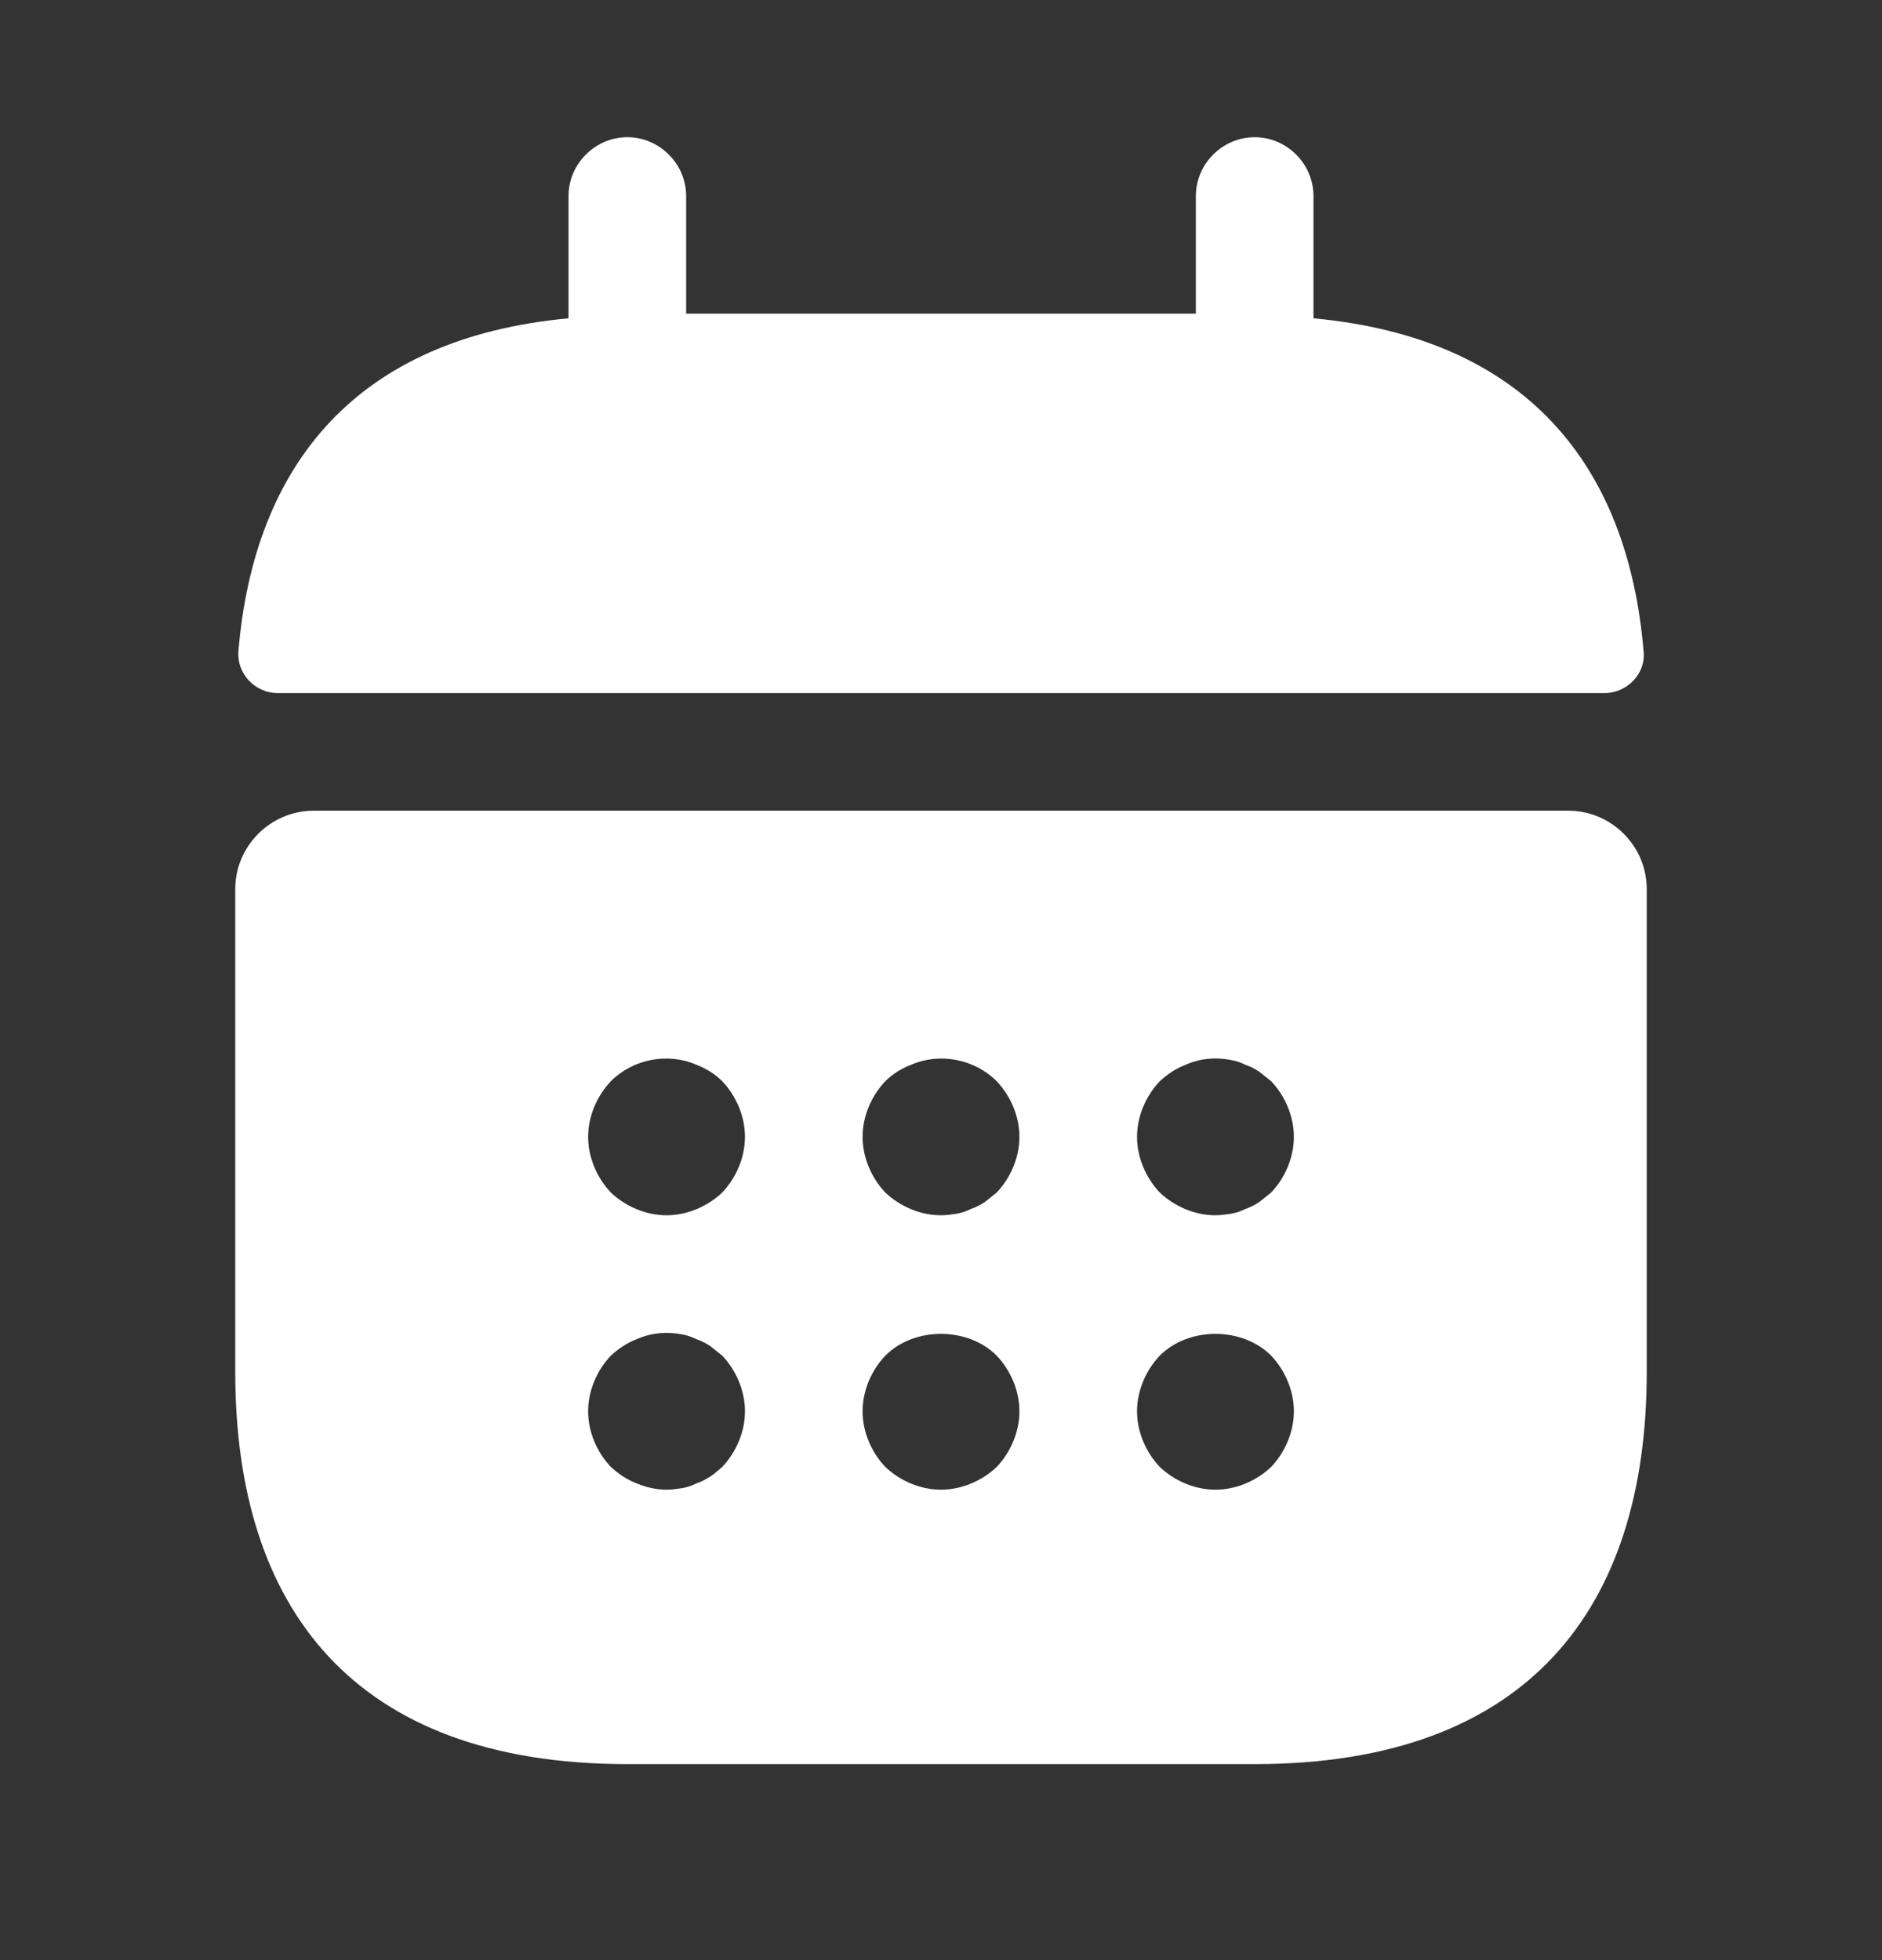
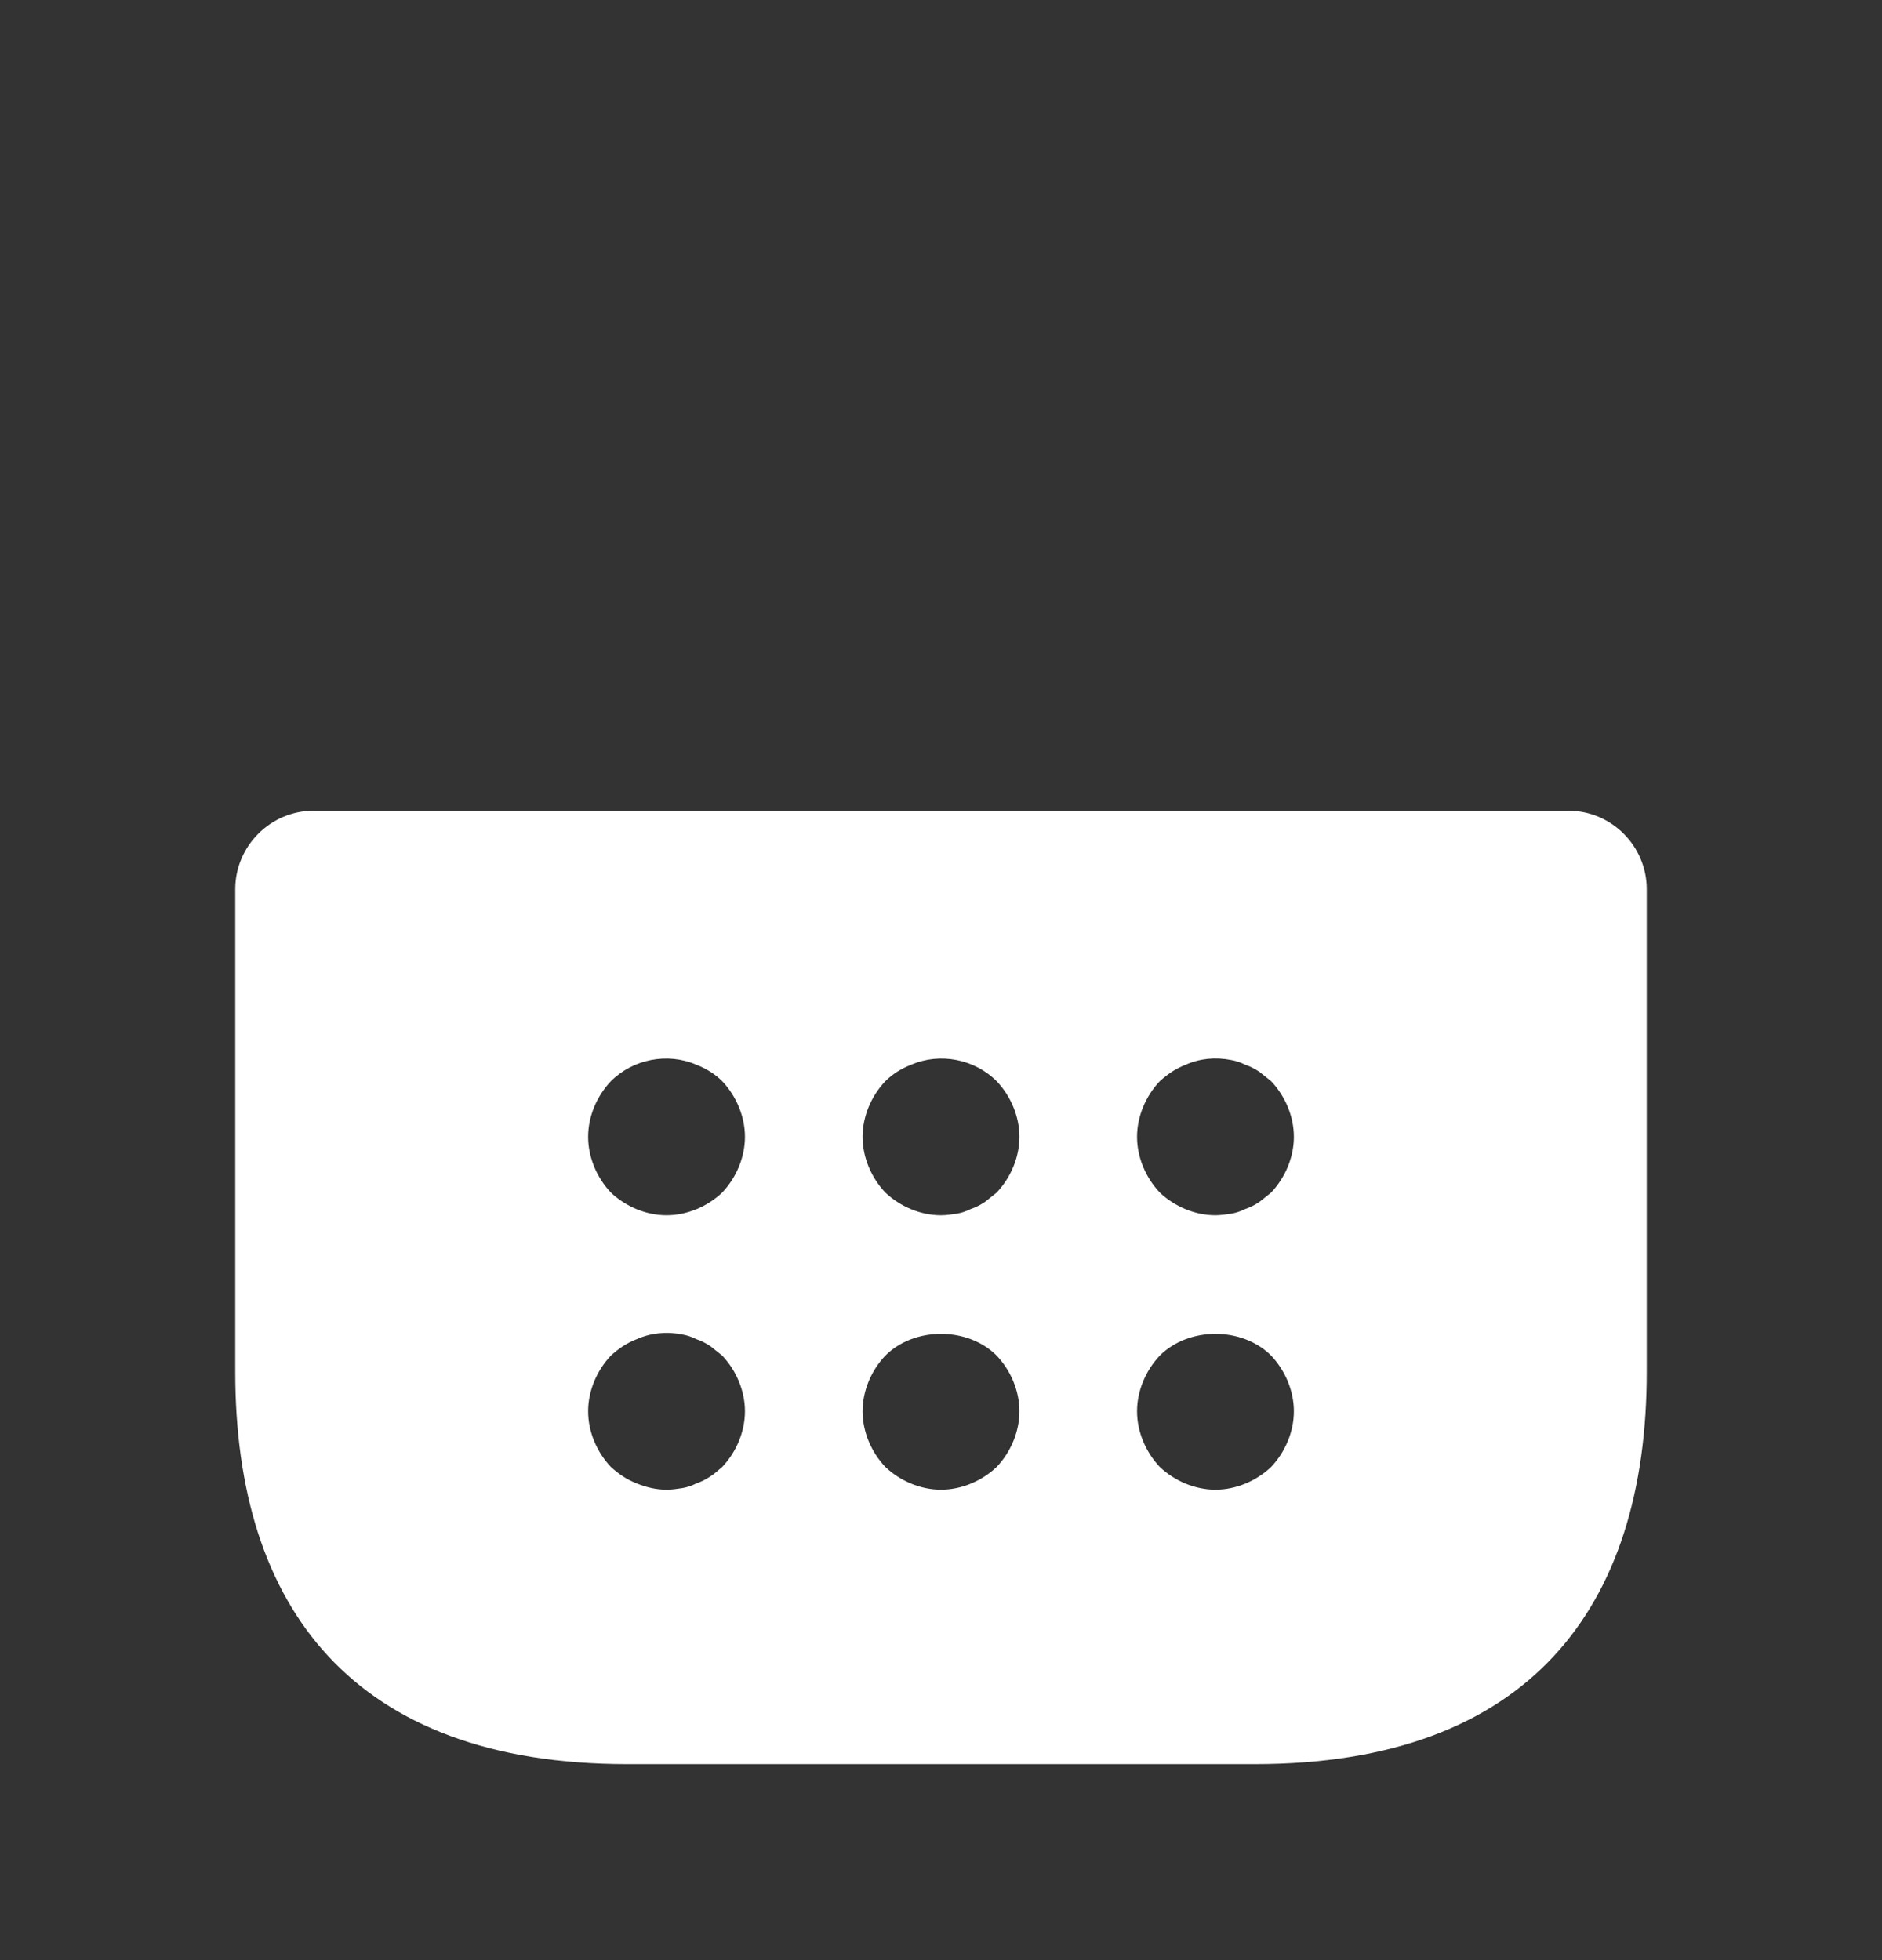
<svg xmlns="http://www.w3.org/2000/svg" width="24" height="25" viewBox="0 0 24 25" fill="none">
  <rect x="0" y="0" width="24" height="25" fill="#333333" stroke="none" />
-   <path d="M16.75 4.06V2.5C16.75 2.09 16.41 1.75 16 1.75C15.59 1.75 15.25 2.09 15.25 2.5V4H8.75V2.5C8.75 2.09 8.41 1.75 8 1.75C7.59 1.75 7.25 2.09 7.25 2.5V4.06C4.55 4.31 3.24 5.92 3.04 8.31C3.02 8.6 3.26 8.84 3.54 8.84H20.46C20.75 8.84 20.99 8.59 20.96 8.31C20.76 5.92 19.45 4.31 16.75 4.06Z" fill="white" />
  <path d="M20 10.34H4C3.45 10.34 3 10.79 3 11.34V17.5C3 20.5 4.5 22.5 8 22.5H16C19.5 22.5 21 20.5 21 17.5V11.34C21 10.79 20.55 10.34 20 10.34ZM9.21 18.71C9.16 18.75 9.11 18.8 9.06 18.83C9 18.87 8.94 18.9 8.88 18.92C8.82 18.95 8.76 18.97 8.7 18.98C8.63 18.99 8.57 19 8.5 19C8.37 19 8.24 18.97 8.12 18.92C7.99 18.87 7.89 18.8 7.79 18.71C7.61 18.52 7.5 18.26 7.5 18C7.5 17.74 7.61 17.48 7.79 17.29C7.89 17.2 7.99 17.13 8.12 17.08C8.3 17 8.5 16.98 8.7 17.02C8.76 17.03 8.82 17.05 8.88 17.08C8.94 17.1 9 17.13 9.06 17.17C9.11 17.21 9.16 17.25 9.21 17.29C9.39 17.48 9.5 17.74 9.5 18C9.5 18.26 9.39 18.52 9.21 18.71ZM9.21 15.21C9.02 15.39 8.76 15.5 8.5 15.5C8.24 15.5 7.98 15.39 7.79 15.21C7.61 15.02 7.5 14.76 7.5 14.5C7.5 14.24 7.61 13.98 7.79 13.79C8.07 13.51 8.51 13.42 8.88 13.58C9.01 13.63 9.12 13.7 9.21 13.79C9.39 13.98 9.5 14.24 9.5 14.5C9.5 14.76 9.39 15.02 9.21 15.21ZM12.71 18.71C12.52 18.89 12.26 19 12 19C11.74 19 11.48 18.89 11.29 18.71C11.11 18.52 11 18.26 11 18C11 17.74 11.11 17.48 11.29 17.29C11.66 16.92 12.34 16.92 12.71 17.29C12.89 17.48 13 17.74 13 18C13 18.26 12.89 18.52 12.71 18.71ZM12.71 15.21C12.66 15.25 12.61 15.29 12.56 15.33C12.5 15.37 12.44 15.4 12.38 15.42C12.32 15.45 12.26 15.47 12.2 15.48C12.13 15.49 12.07 15.5 12 15.5C11.74 15.5 11.48 15.39 11.29 15.21C11.11 15.02 11 14.76 11 14.5C11 14.24 11.11 13.98 11.29 13.79C11.38 13.7 11.49 13.63 11.62 13.58C11.99 13.42 12.43 13.51 12.71 13.79C12.89 13.98 13 14.24 13 14.5C13 14.76 12.89 15.02 12.71 15.21ZM16.21 18.71C16.02 18.89 15.76 19 15.5 19C15.24 19 14.98 18.89 14.79 18.71C14.61 18.52 14.5 18.26 14.5 18C14.5 17.74 14.61 17.48 14.79 17.29C15.16 16.92 15.84 16.92 16.21 17.29C16.39 17.48 16.5 17.74 16.5 18C16.5 18.26 16.39 18.52 16.21 18.71ZM16.21 15.21C16.16 15.25 16.11 15.29 16.06 15.33C16 15.37 15.94 15.4 15.88 15.42C15.82 15.45 15.76 15.47 15.7 15.48C15.63 15.49 15.56 15.5 15.5 15.5C15.24 15.5 14.98 15.39 14.79 15.21C14.61 15.02 14.5 14.76 14.5 14.5C14.5 14.24 14.61 13.98 14.79 13.79C14.89 13.7 14.99 13.63 15.12 13.58C15.3 13.5 15.5 13.48 15.7 13.52C15.76 13.53 15.82 13.55 15.88 13.58C15.94 13.6 16 13.63 16.06 13.67C16.11 13.71 16.16 13.75 16.21 13.79C16.39 13.98 16.5 14.24 16.5 14.5C16.5 14.76 16.39 15.02 16.21 15.21Z" fill="white" />
</svg>